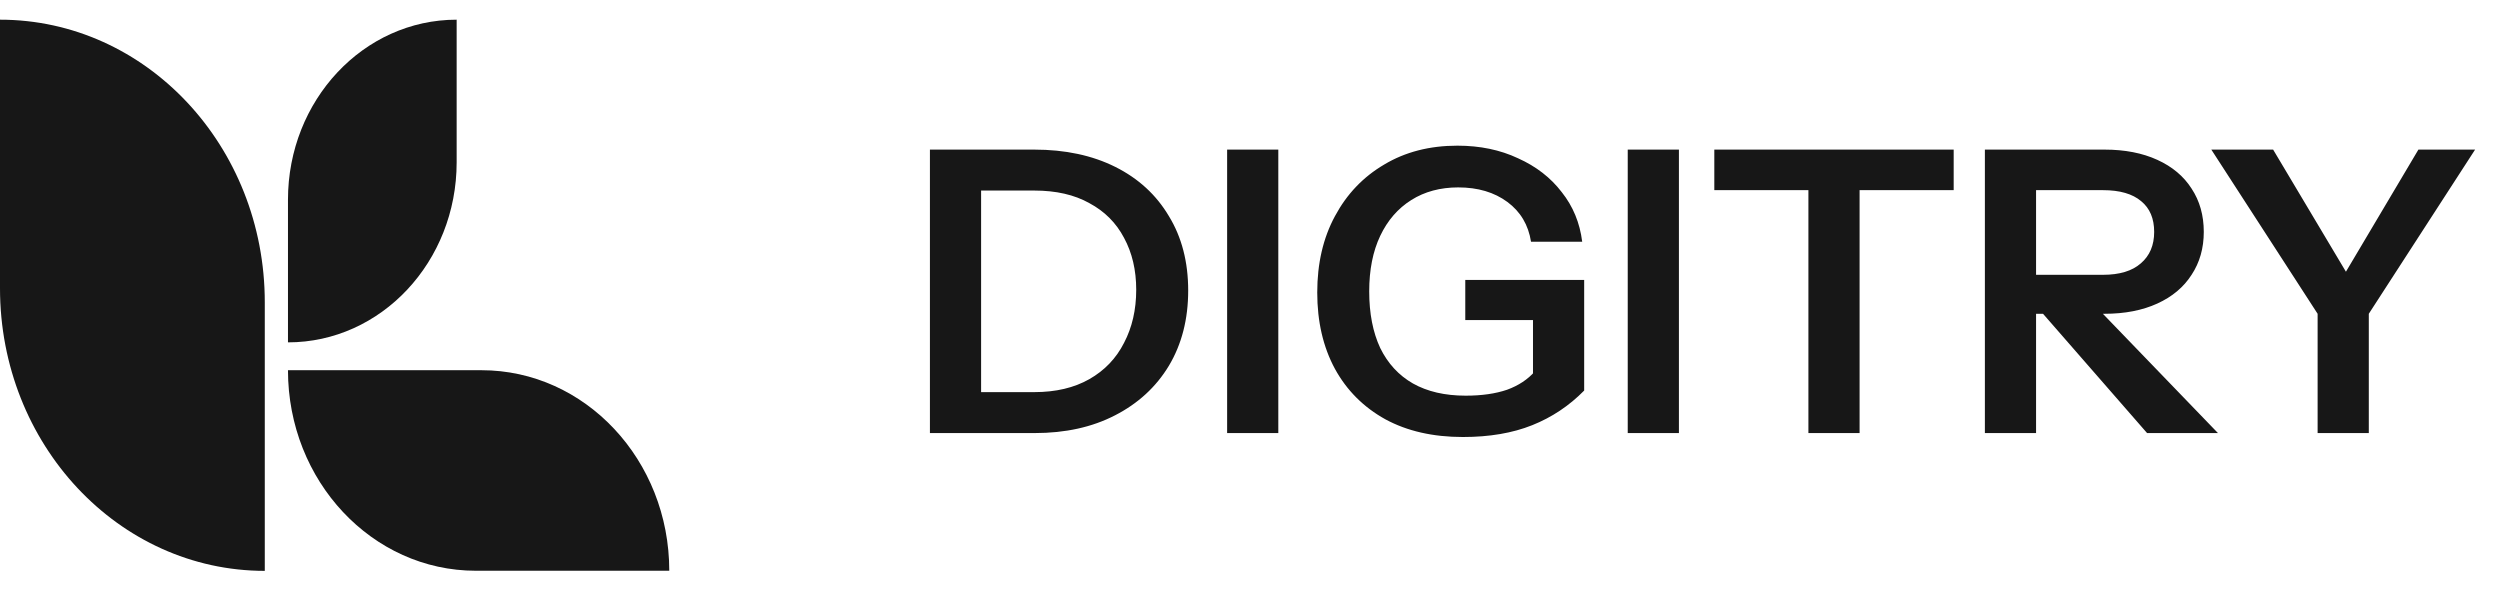
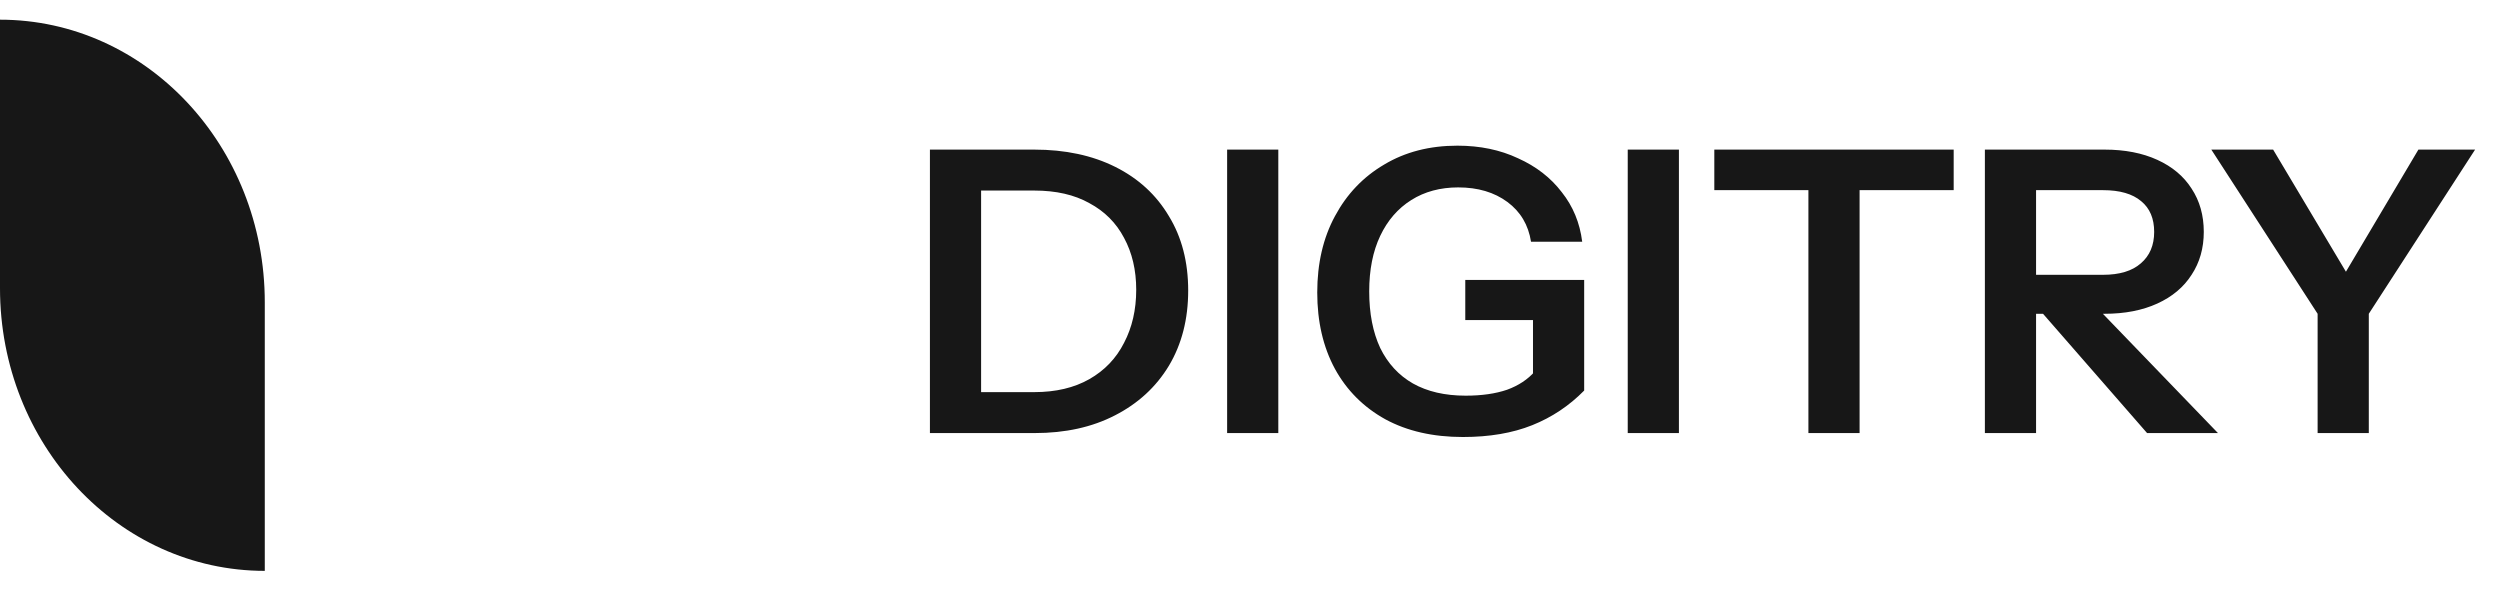
<svg xmlns="http://www.w3.org/2000/svg" width="127" height="30" viewBox="0 0 127 30" fill="none">
  <path d="M13.451 29C6.022 29 0 22.572 0 14.643V1C7.429 1 13.451 7.428 13.451 15.357V29Z" fill="#171717" />
-   <path d="M14.629 17.392V10.146C14.629 5.095 18.465 1 23.198 1V8.246C23.198 13.297 19.361 17.392 14.629 17.392Z" fill="#171717" />
-   <path d="M33.999 28.994H24.173C18.902 28.994 14.629 24.433 14.629 18.807H24.456C29.727 18.806 33.999 23.367 33.999 28.994Z" fill="#171717" />
  <path d="M48.82 22V19.92H52.54C53.633 19.92 54.567 19.7 55.34 19.26C56.113 18.82 56.7 18.207 57.1 17.42C57.513 16.633 57.72 15.733 57.72 14.72C57.72 13.72 57.513 12.84 57.1 12.08C56.7 11.32 56.113 10.733 55.34 10.32C54.58 9.893 53.647 9.68 52.54 9.68H48.86V7.6H52.54C54.113 7.6 55.487 7.893 56.66 8.48C57.833 9.067 58.74 9.9 59.38 10.98C60.033 12.047 60.36 13.307 60.36 14.76C60.36 16.213 60.033 17.487 59.38 18.58C58.727 19.66 57.813 20.5 56.64 21.1C55.48 21.7 54.12 22 52.56 22H48.82ZM47.24 22V7.6H49.84V22H47.24ZM62.338 22V7.6H64.938V22H62.338ZM74.316 22.2C72.796 22.2 71.482 21.9 70.376 21.3C69.269 20.687 68.416 19.833 67.816 18.74C67.216 17.633 66.916 16.34 66.916 14.86C66.916 13.38 67.216 12.087 67.816 10.98C68.416 9.86 69.249 8.987 70.316 8.36C71.382 7.72 72.622 7.4 74.036 7.4C75.182 7.4 76.209 7.613 77.116 8.04C78.036 8.453 78.776 9.027 79.336 9.76C79.909 10.48 80.256 11.32 80.376 12.28H77.776C77.642 11.427 77.242 10.753 76.576 10.26C75.909 9.767 75.076 9.52 74.076 9.52C73.169 9.52 72.376 9.733 71.696 10.16C71.016 10.587 70.489 11.193 70.116 11.98C69.742 12.767 69.556 13.707 69.556 14.8C69.556 15.92 69.742 16.88 70.116 17.68C70.502 18.467 71.056 19.067 71.776 19.48C72.509 19.893 73.402 20.1 74.456 20.1C75.269 20.1 75.969 20 76.556 19.8C77.142 19.587 77.616 19.273 77.976 18.86L80.476 19.84C79.716 20.613 78.836 21.2 77.836 21.6C76.836 22 75.662 22.2 74.316 22.2ZM77.876 19.84V15.64L78.496 16.26H74.436V14.22H80.476V19.84H77.876ZM82.689 22V7.6H85.289V22H82.689ZM91.867 22V9.66H87.087V7.6H99.247V9.66H94.467V22H91.867ZM100.832 22V7.6H106.912C107.939 7.6 108.832 7.773 109.592 8.12C110.352 8.467 110.932 8.953 111.332 9.58C111.746 10.207 111.952 10.94 111.952 11.78C111.952 12.607 111.746 13.333 111.332 13.96C110.932 14.587 110.352 15.073 109.592 15.42C108.832 15.767 107.939 15.94 106.912 15.94H102.872V13.96H106.832C107.672 13.96 108.312 13.767 108.752 13.38C109.206 12.993 109.432 12.46 109.432 11.78C109.432 11.1 109.212 10.58 108.772 10.22C108.332 9.847 107.686 9.66 106.832 9.66H103.432V22H100.832ZM109.072 22L102.652 14.64H105.572L112.672 22H109.072ZM117.735 22V15.94L112.335 7.6H115.475L119.875 14.98H118.475L122.855 7.6H125.735L120.335 15.94V22H117.735Z" fill="#171717" />
</svg>